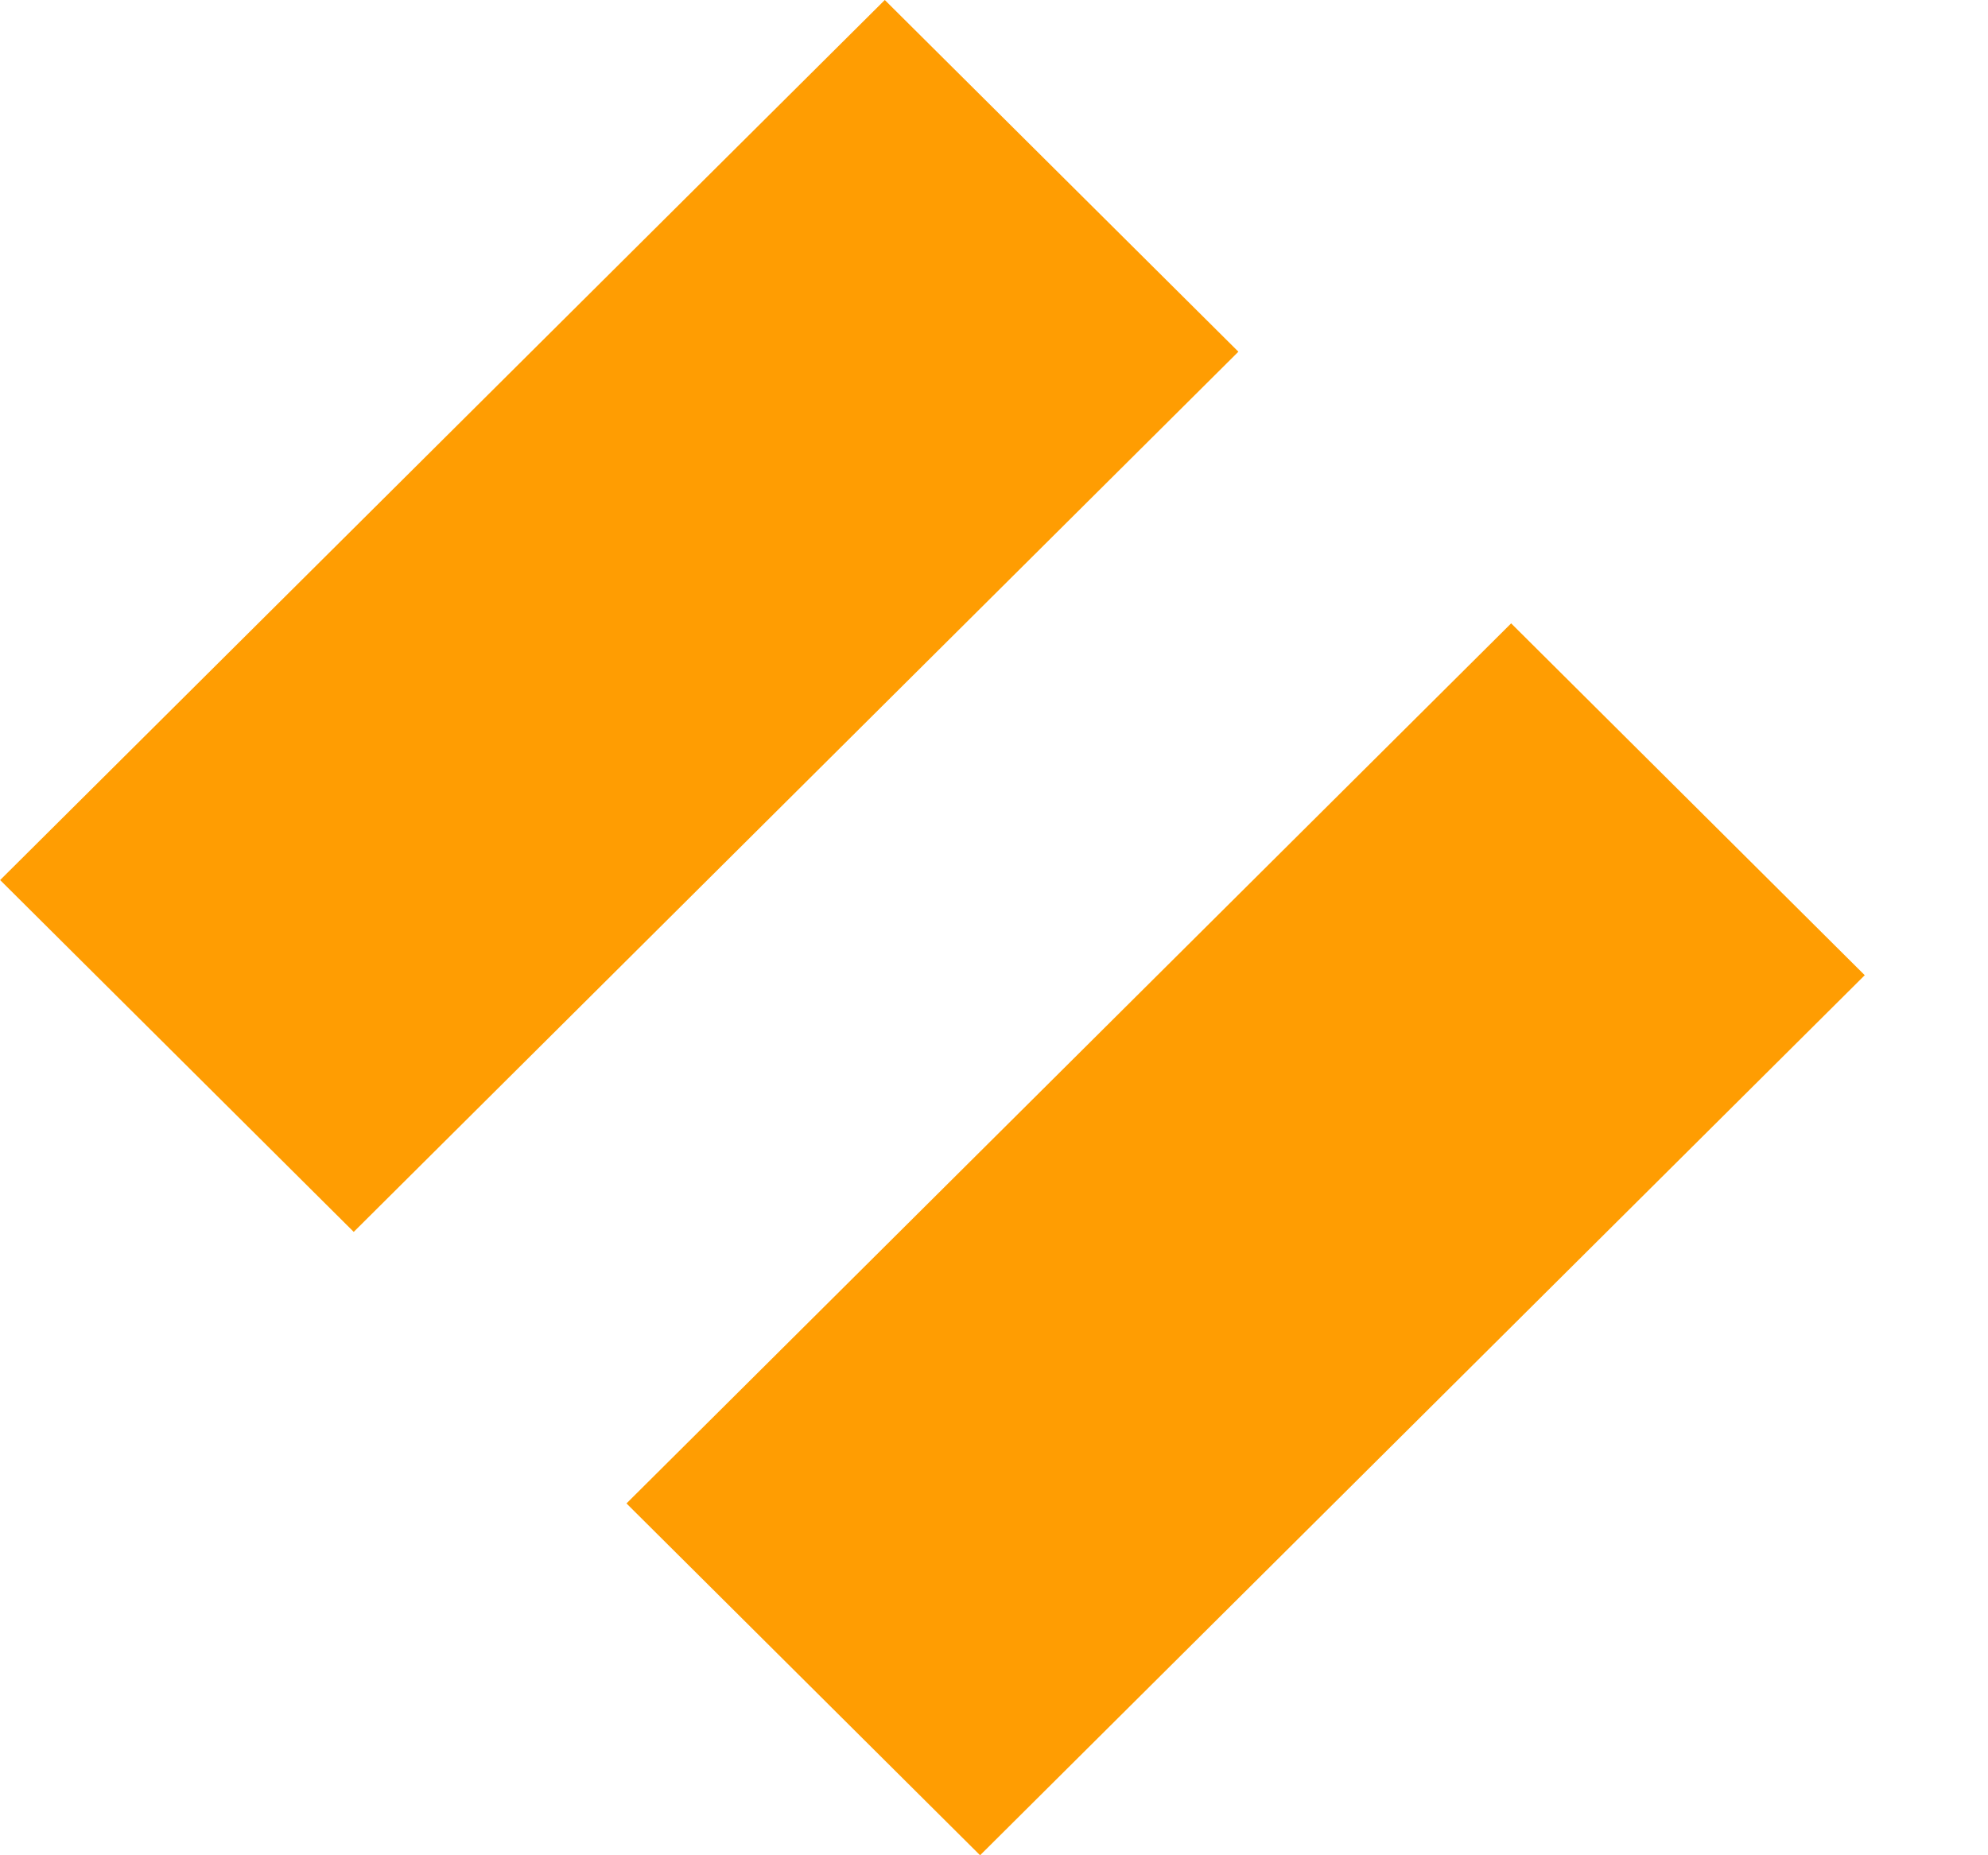
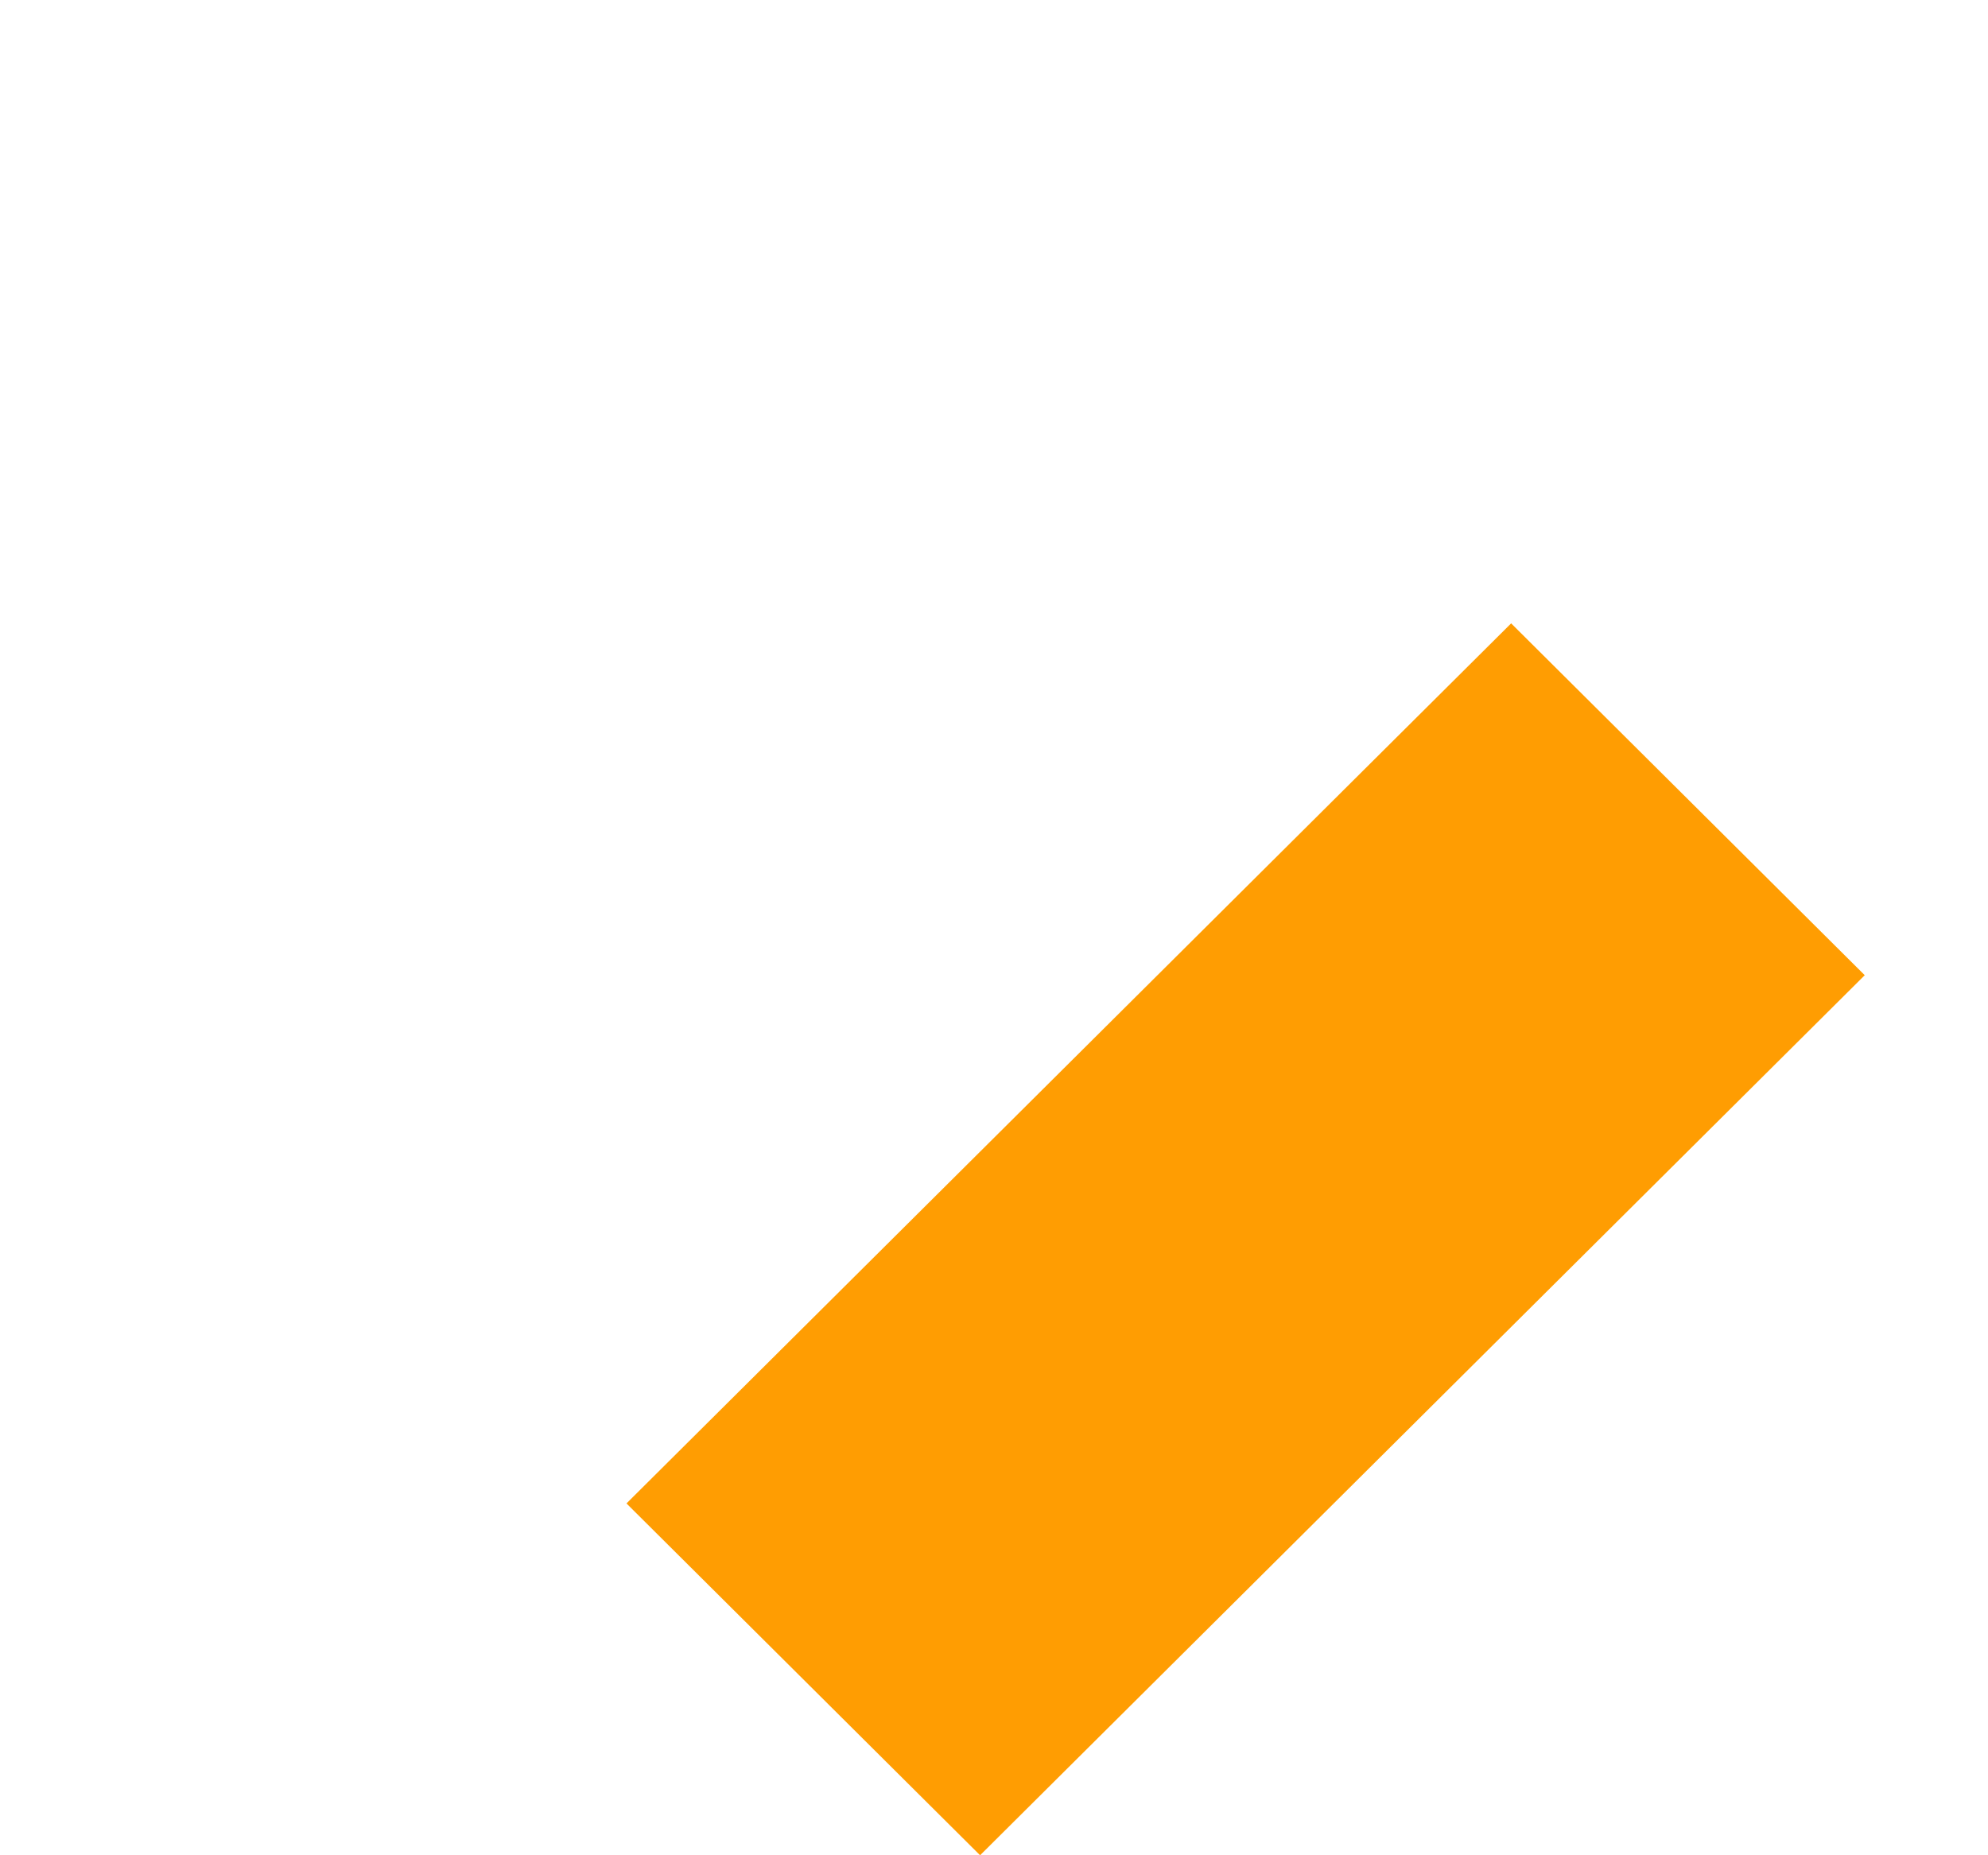
<svg xmlns="http://www.w3.org/2000/svg" width="15" height="14" viewBox="0 0 15 14" fill="none">
-   <path d="M9.344 2.654L6.676 0L0.001 6.641L2.669 9.296L9.344 2.654Z" fill="#FF9D02" />
-   <path d="M14.07 7.359L11.402 4.704L4.727 11.345L7.395 14L14.07 7.359Z" fill="#FF9D02" />
+   <path d="M14.07 7.359L11.402 4.704L4.727 11.345L7.395 14L14.07 7.359" fill="#FF9D02" />
</svg>